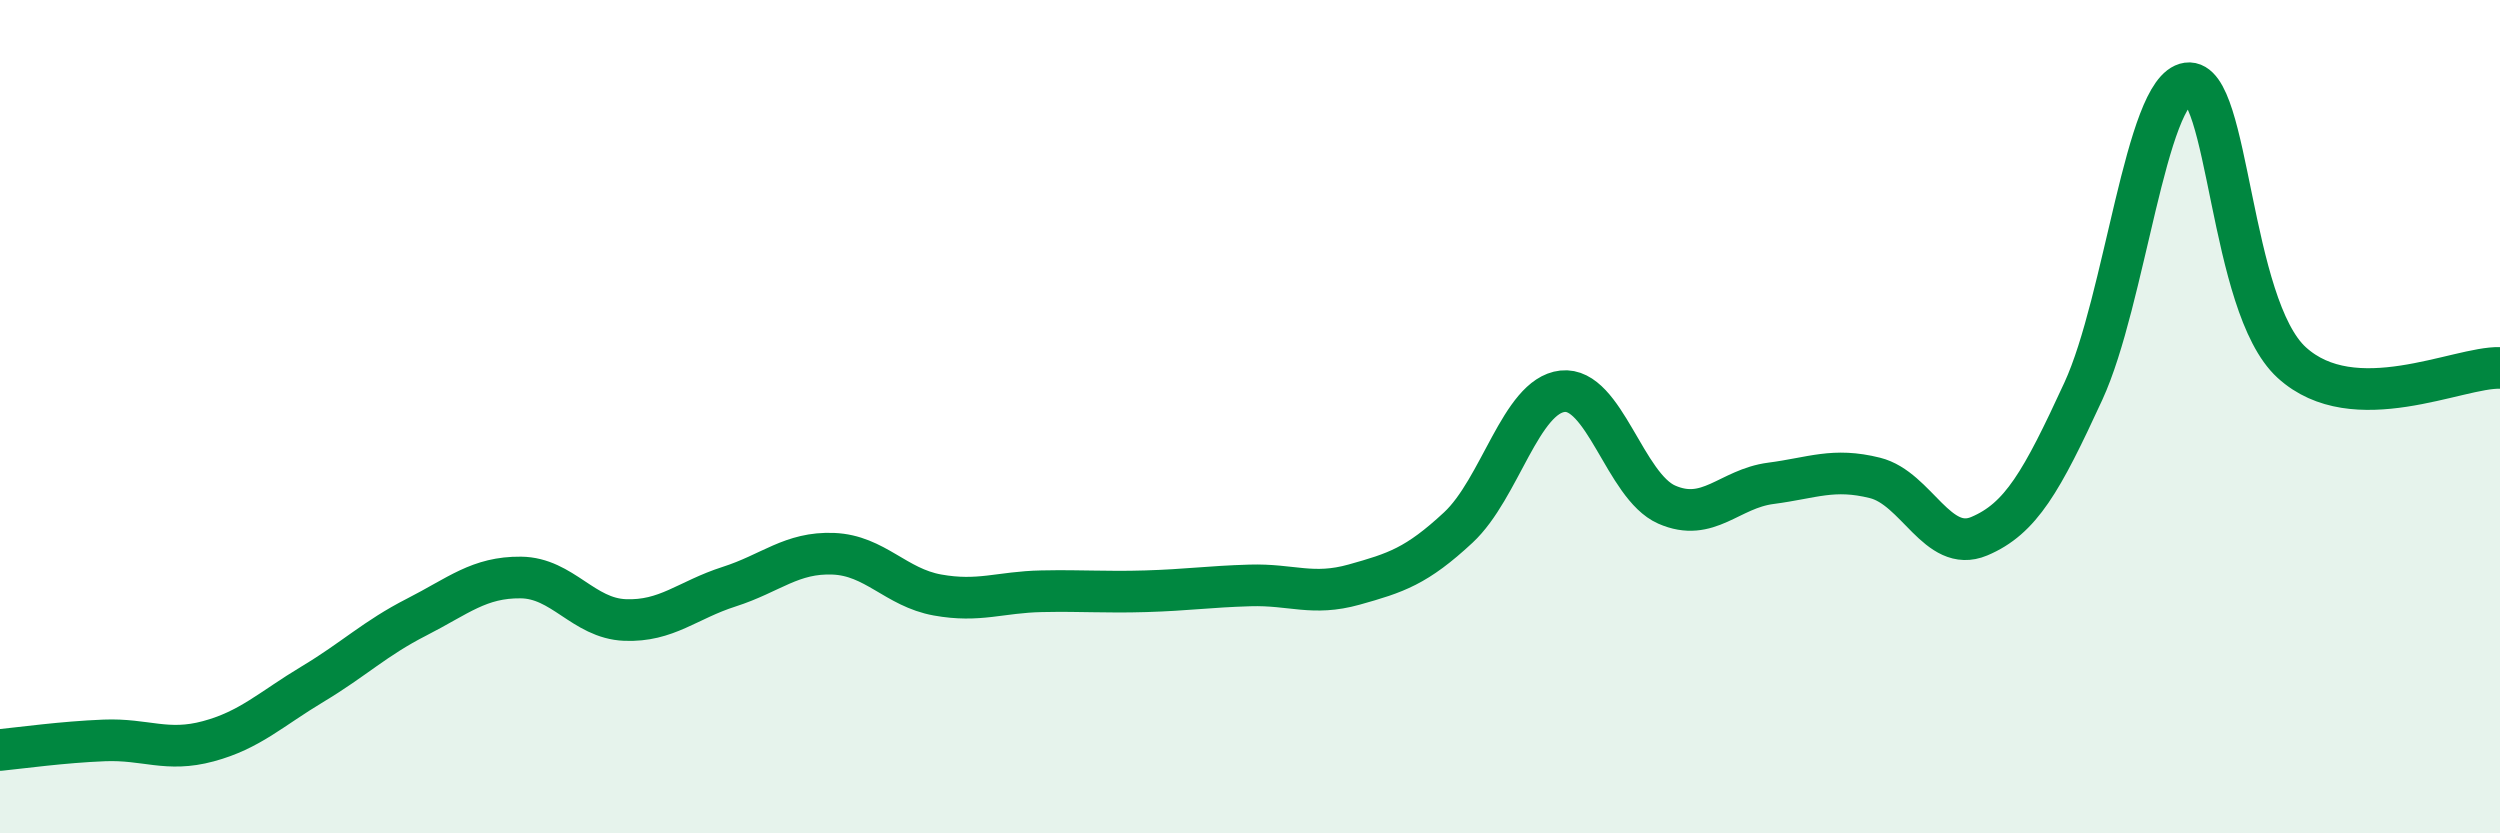
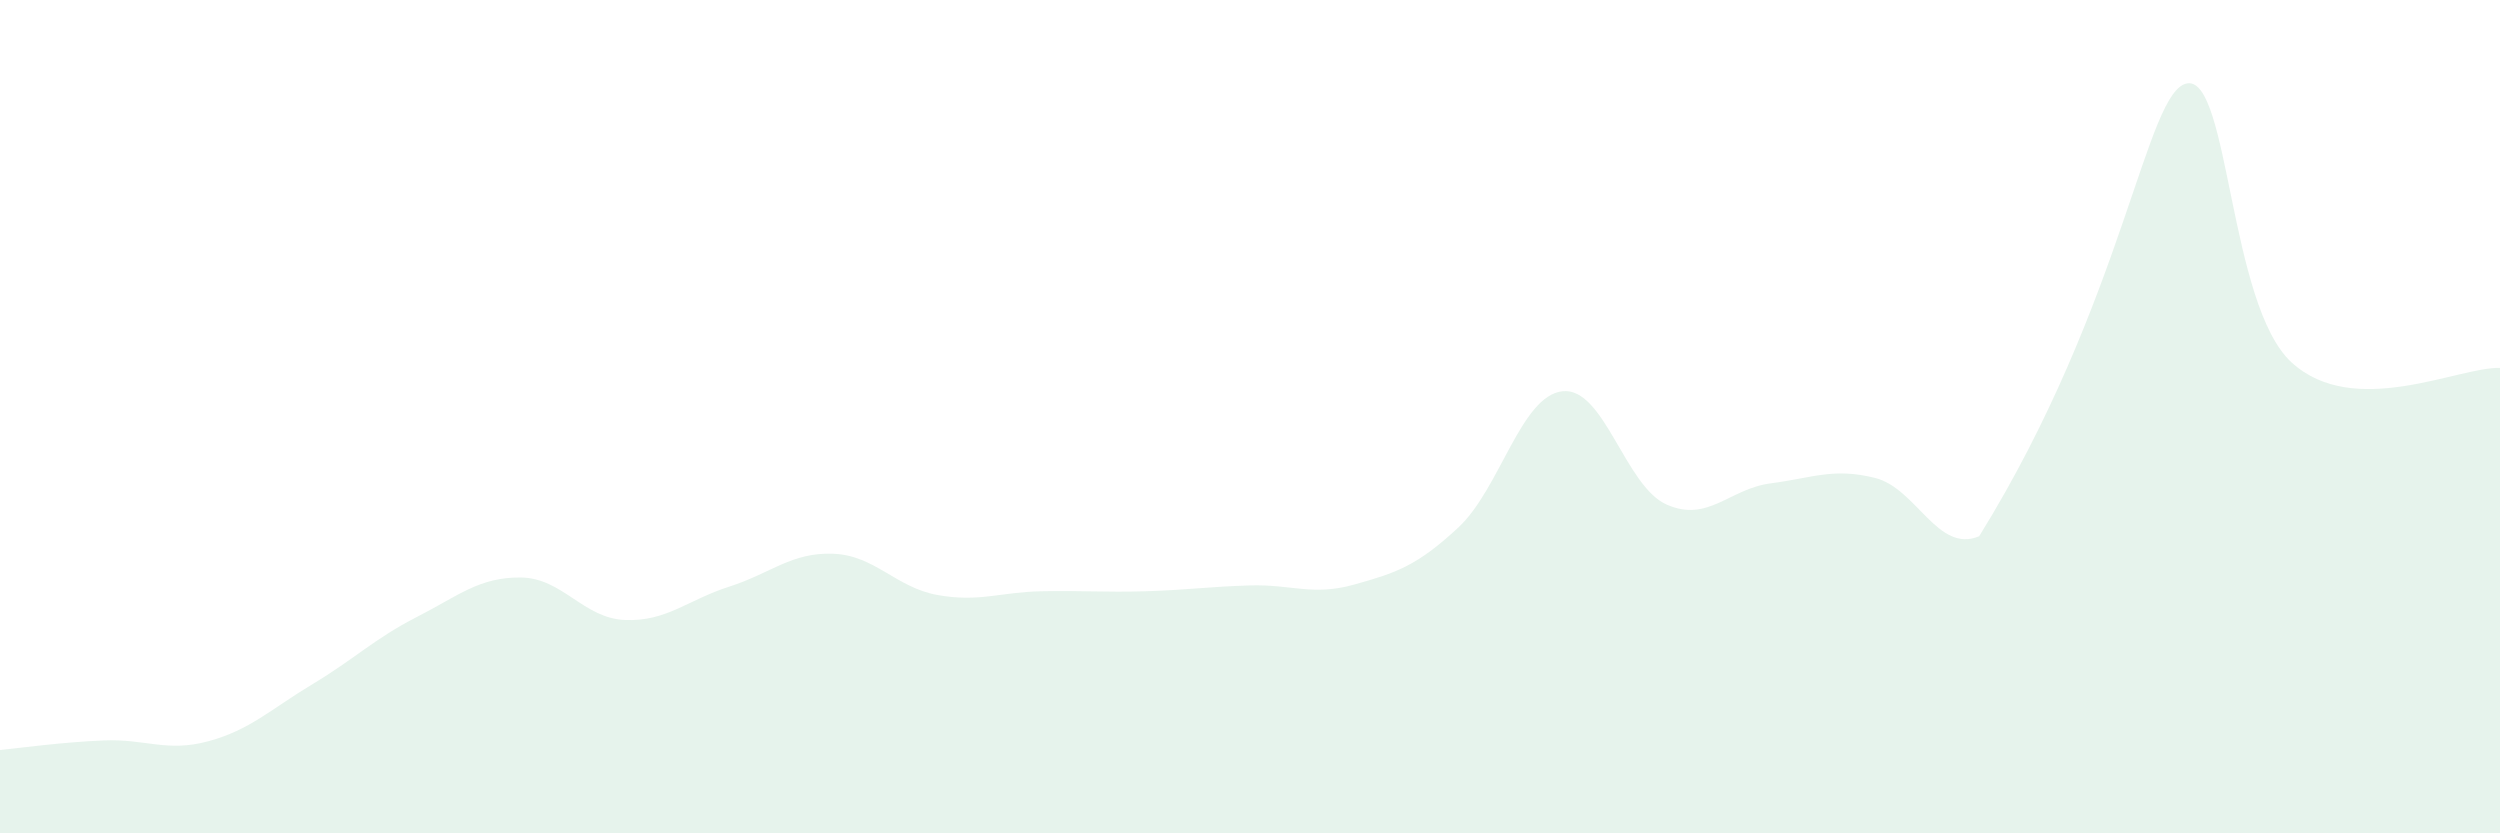
<svg xmlns="http://www.w3.org/2000/svg" width="60" height="20" viewBox="0 0 60 20">
-   <path d="M 0,18 C 0.5,17.95 1.5,17.81 2.5,17.77 C 3.5,17.73 4,18.06 5,17.79 C 6,17.52 6.5,17.02 7.5,16.42 C 8.5,15.82 9,15.32 10,14.81 C 11,14.3 11.5,13.85 12.5,13.86 C 13.5,13.87 14,14.84 15,14.88 C 16,14.92 16.5,14.4 17.5,14.08 C 18.5,13.76 19,13.25 20,13.29 C 21,13.33 21.5,14.1 22.5,14.28 C 23.5,14.46 24,14.21 25,14.19 C 26,14.17 26.5,14.22 27.5,14.19 C 28.5,14.16 29,14.08 30,14.05 C 31,14.02 31.5,14.31 32.5,14.03 C 33.5,13.75 34,13.59 35,12.66 C 36,11.73 36.5,9.5 37.5,9.39 C 38.5,9.28 39,11.67 40,12.11 C 41,12.55 41.5,11.73 42.5,11.6 C 43.5,11.47 44,11.22 45,11.47 C 46,11.72 46.5,13.29 47.5,12.87 C 48.5,12.45 49,11.56 50,9.39 C 51,7.22 51.5,2.14 52.5,2 C 53.5,1.86 53.5,7.33 55,8.7 C 56.5,10.07 59,8.8 60,8.83L60 20L0 20Z" fill="#008740" opacity="0.1" stroke-linecap="round" stroke-linejoin="round" />
-   <path d="M 0,18 C 0.5,17.95 1.5,17.81 2.5,17.77 C 3.5,17.73 4,18.06 5,17.79 C 6,17.52 6.5,17.02 7.5,16.42 C 8.5,15.82 9,15.32 10,14.81 C 11,14.3 11.5,13.85 12.5,13.86 C 13.5,13.87 14,14.84 15,14.88 C 16,14.92 16.5,14.4 17.5,14.08 C 18.5,13.76 19,13.25 20,13.29 C 21,13.33 21.5,14.1 22.5,14.28 C 23.5,14.46 24,14.21 25,14.19 C 26,14.17 26.5,14.22 27.5,14.19 C 28.5,14.16 29,14.08 30,14.05 C 31,14.02 31.5,14.31 32.5,14.03 C 33.5,13.75 34,13.59 35,12.66 C 36,11.73 36.5,9.5 37.5,9.39 C 38.5,9.28 39,11.67 40,12.11 C 41,12.55 41.5,11.73 42.5,11.6 C 43.5,11.47 44,11.22 45,11.47 C 46,11.72 46.5,13.29 47.5,12.87 C 48.5,12.45 49,11.56 50,9.39 C 51,7.22 51.5,2.14 52.5,2 C 53.5,1.86 53.5,7.33 55,8.7 C 56.5,10.07 59,8.8 60,8.83" stroke="#008740" stroke-width="1" fill="none" stroke-linecap="round" stroke-linejoin="round" />
+   <path d="M 0,18 C 0.5,17.95 1.5,17.81 2.5,17.77 C 3.5,17.73 4,18.06 5,17.79 C 6,17.52 6.5,17.02 7.5,16.42 C 8.5,15.82 9,15.32 10,14.81 C 11,14.3 11.5,13.85 12.5,13.86 C 13.5,13.87 14,14.84 15,14.88 C 16,14.92 16.5,14.4 17.5,14.08 C 18.5,13.76 19,13.25 20,13.29 C 21,13.33 21.5,14.1 22.5,14.28 C 23.5,14.46 24,14.21 25,14.19 C 26,14.17 26.5,14.22 27.5,14.19 C 28.5,14.16 29,14.08 30,14.05 C 31,14.02 31.5,14.31 32.5,14.03 C 33.5,13.75 34,13.59 35,12.66 C 36,11.73 36.5,9.5 37.5,9.39 C 38.5,9.28 39,11.67 40,12.11 C 41,12.55 41.5,11.73 42.5,11.6 C 43.5,11.47 44,11.22 45,11.47 C 46,11.72 46.5,13.29 47.5,12.87 C 51,7.22 51.5,2.14 52.5,2 C 53.5,1.86 53.5,7.33 55,8.7 C 56.5,10.07 59,8.8 60,8.83L60 20L0 20Z" fill="#008740" opacity="0.1" stroke-linecap="round" stroke-linejoin="round" />
</svg>